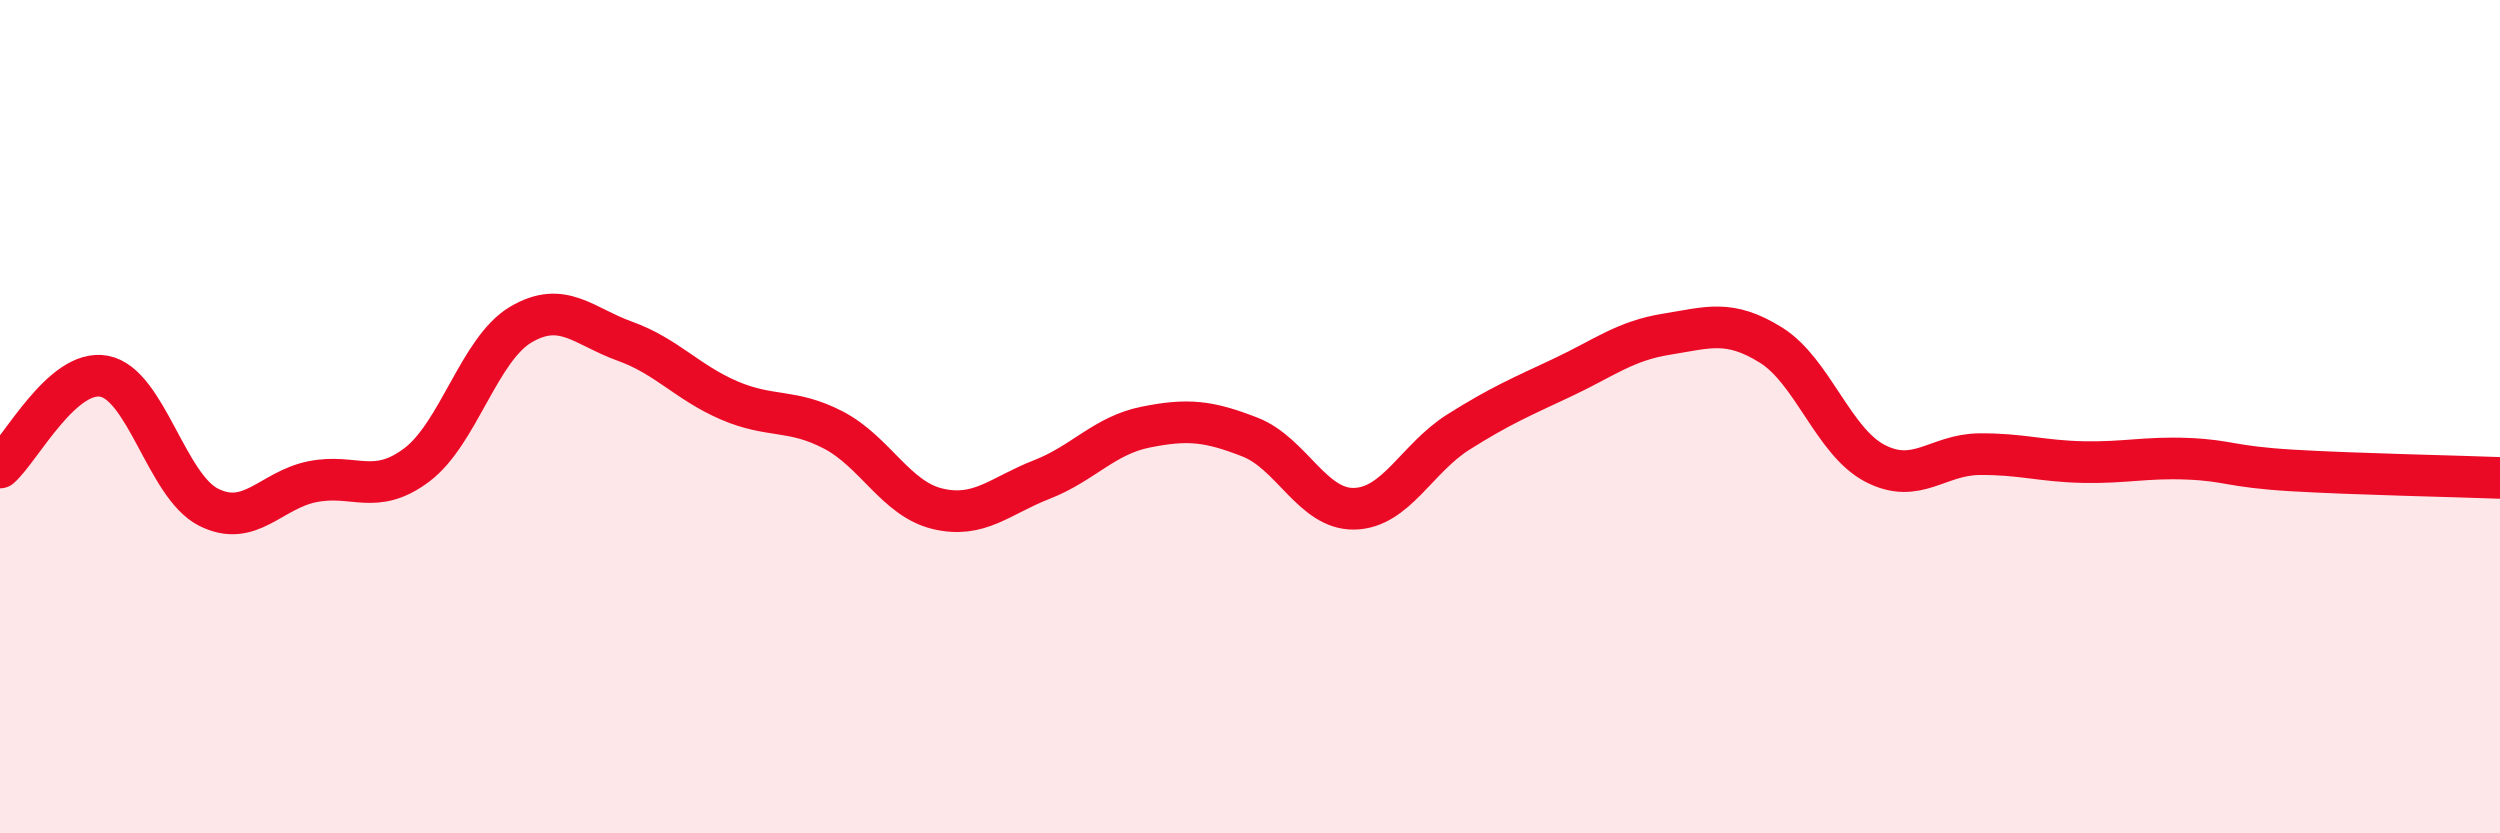
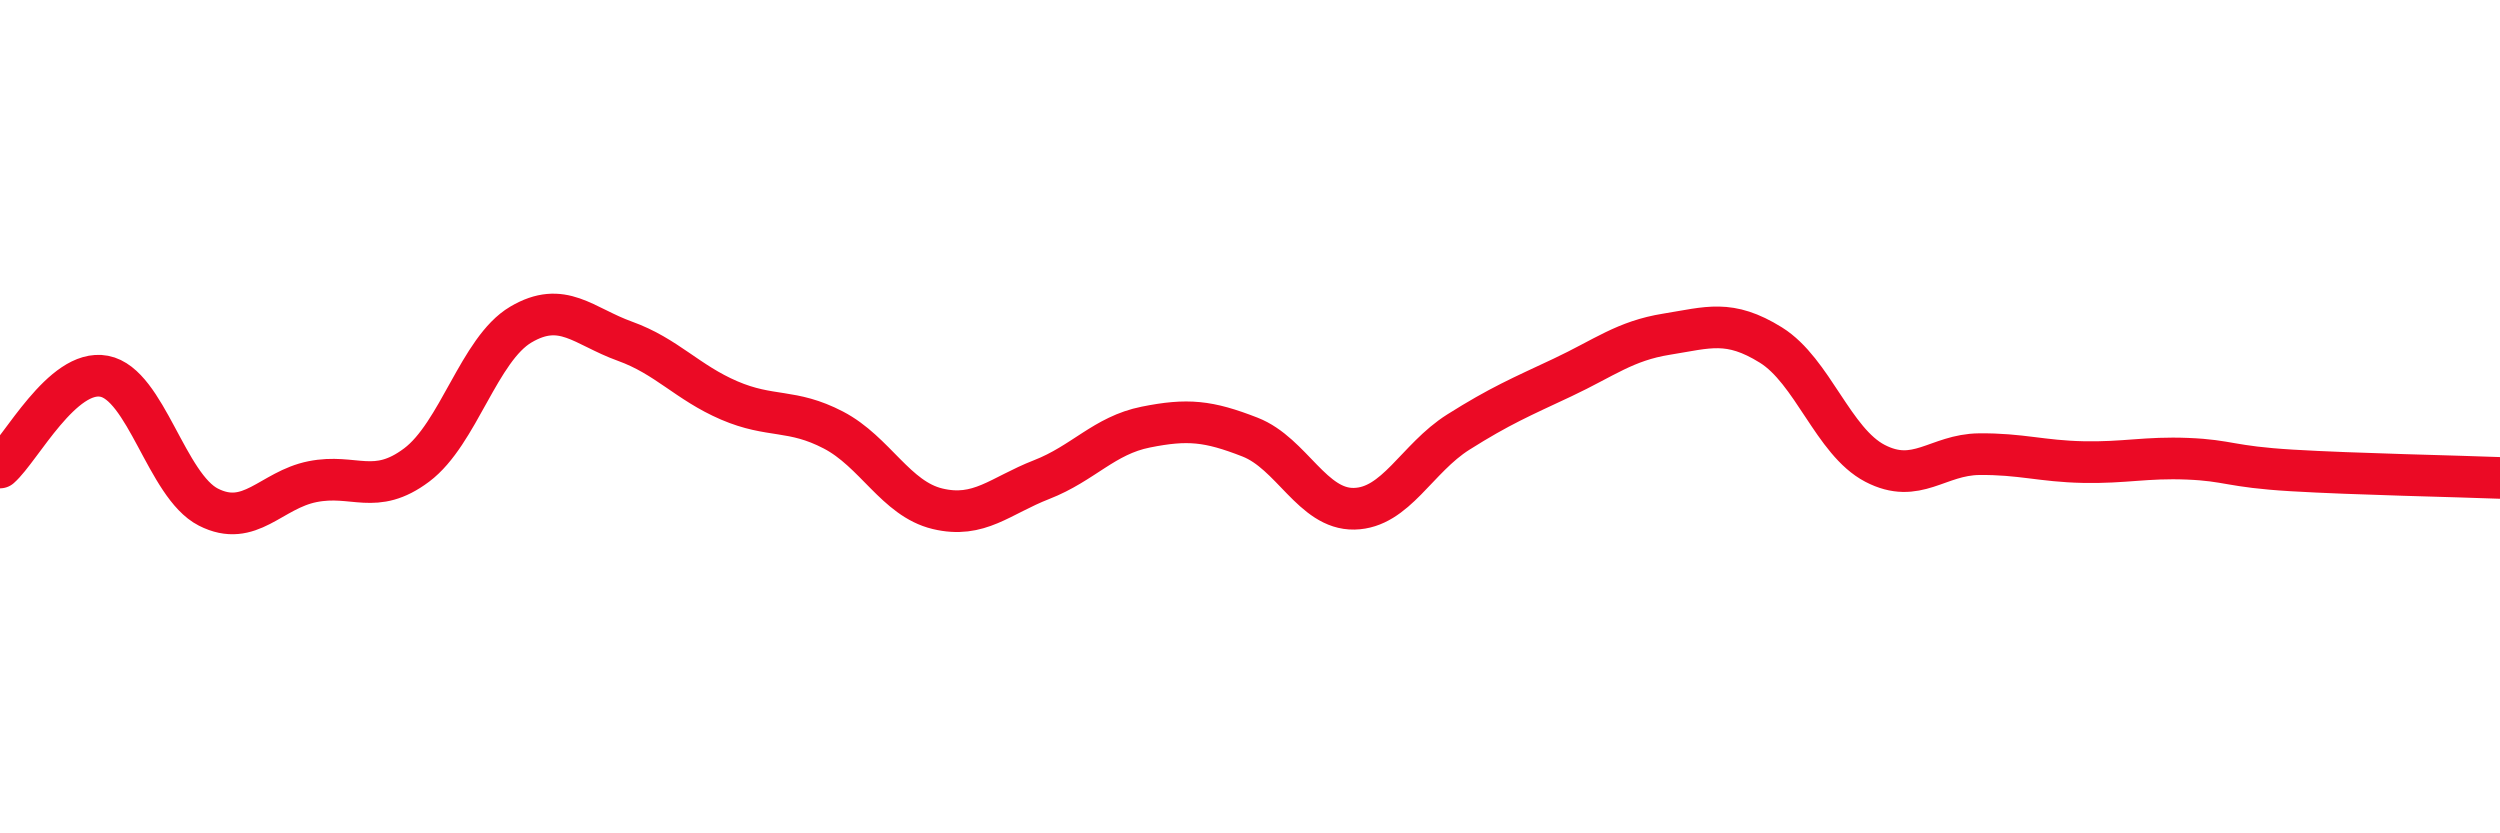
<svg xmlns="http://www.w3.org/2000/svg" width="60" height="20" viewBox="0 0 60 20">
-   <path d="M 0,11.22 C 0.5,10.78 1.5,8.84 2.5,9.03 C 3.5,9.22 4,11.66 5,12.17 C 6,12.68 6.5,11.76 7.5,11.56 C 8.5,11.36 9,11.91 10,11.16 C 11,10.41 11.5,8.38 12.5,7.79 C 13.5,7.2 14,7.83 15,8.19 C 16,8.55 16.5,9.18 17.5,9.61 C 18.5,10.04 19,9.8 20,10.32 C 21,10.84 21.5,11.97 22.5,12.21 C 23.5,12.45 24,11.9 25,11.51 C 26,11.12 26.5,10.45 27.5,10.25 C 28.5,10.05 29,10.1 30,10.49 C 31,10.88 31.5,12.23 32.5,12.21 C 33.5,12.19 34,11 35,10.37 C 36,9.74 36.5,9.53 37.5,9.06 C 38.5,8.59 39,8.18 40,8.02 C 41,7.86 41.5,7.66 42.5,8.28 C 43.5,8.9 44,10.6 45,11.12 C 46,11.64 46.5,10.91 47.5,10.9 C 48.5,10.89 49,11.07 50,11.09 C 51,11.11 51.5,10.97 52.5,11.01 C 53.5,11.05 53.5,11.2 55,11.29 C 56.5,11.38 59,11.43 60,11.47L60 20L0 20Z" fill="#EB0A25" opacity="0.1" stroke-linecap="round" stroke-linejoin="round" />
  <path d="M 0,11.22 C 0.5,10.78 1.5,8.84 2.5,9.03 C 3.5,9.22 4,11.66 5,12.17 C 6,12.68 6.5,11.76 7.5,11.56 C 8.5,11.36 9,11.91 10,11.16 C 11,10.41 11.5,8.38 12.5,7.79 C 13.5,7.2 14,7.83 15,8.19 C 16,8.55 16.5,9.18 17.5,9.61 C 18.5,10.04 19,9.8 20,10.32 C 21,10.84 21.5,11.97 22.5,12.21 C 23.5,12.45 24,11.9 25,11.51 C 26,11.12 26.5,10.45 27.5,10.25 C 28.5,10.05 29,10.1 30,10.49 C 31,10.88 31.5,12.23 32.5,12.21 C 33.5,12.19 34,11 35,10.37 C 36,9.74 36.5,9.53 37.5,9.06 C 38.5,8.59 39,8.18 40,8.02 C 41,7.86 41.5,7.66 42.5,8.28 C 43.5,8.9 44,10.6 45,11.12 C 46,11.64 46.5,10.91 47.5,10.9 C 48.5,10.89 49,11.07 50,11.09 C 51,11.11 51.5,10.97 52.5,11.01 C 53.5,11.05 53.5,11.2 55,11.29 C 56.5,11.38 59,11.43 60,11.47" stroke="#EB0A25" stroke-width="1" fill="none" stroke-linecap="round" stroke-linejoin="round" />
</svg>